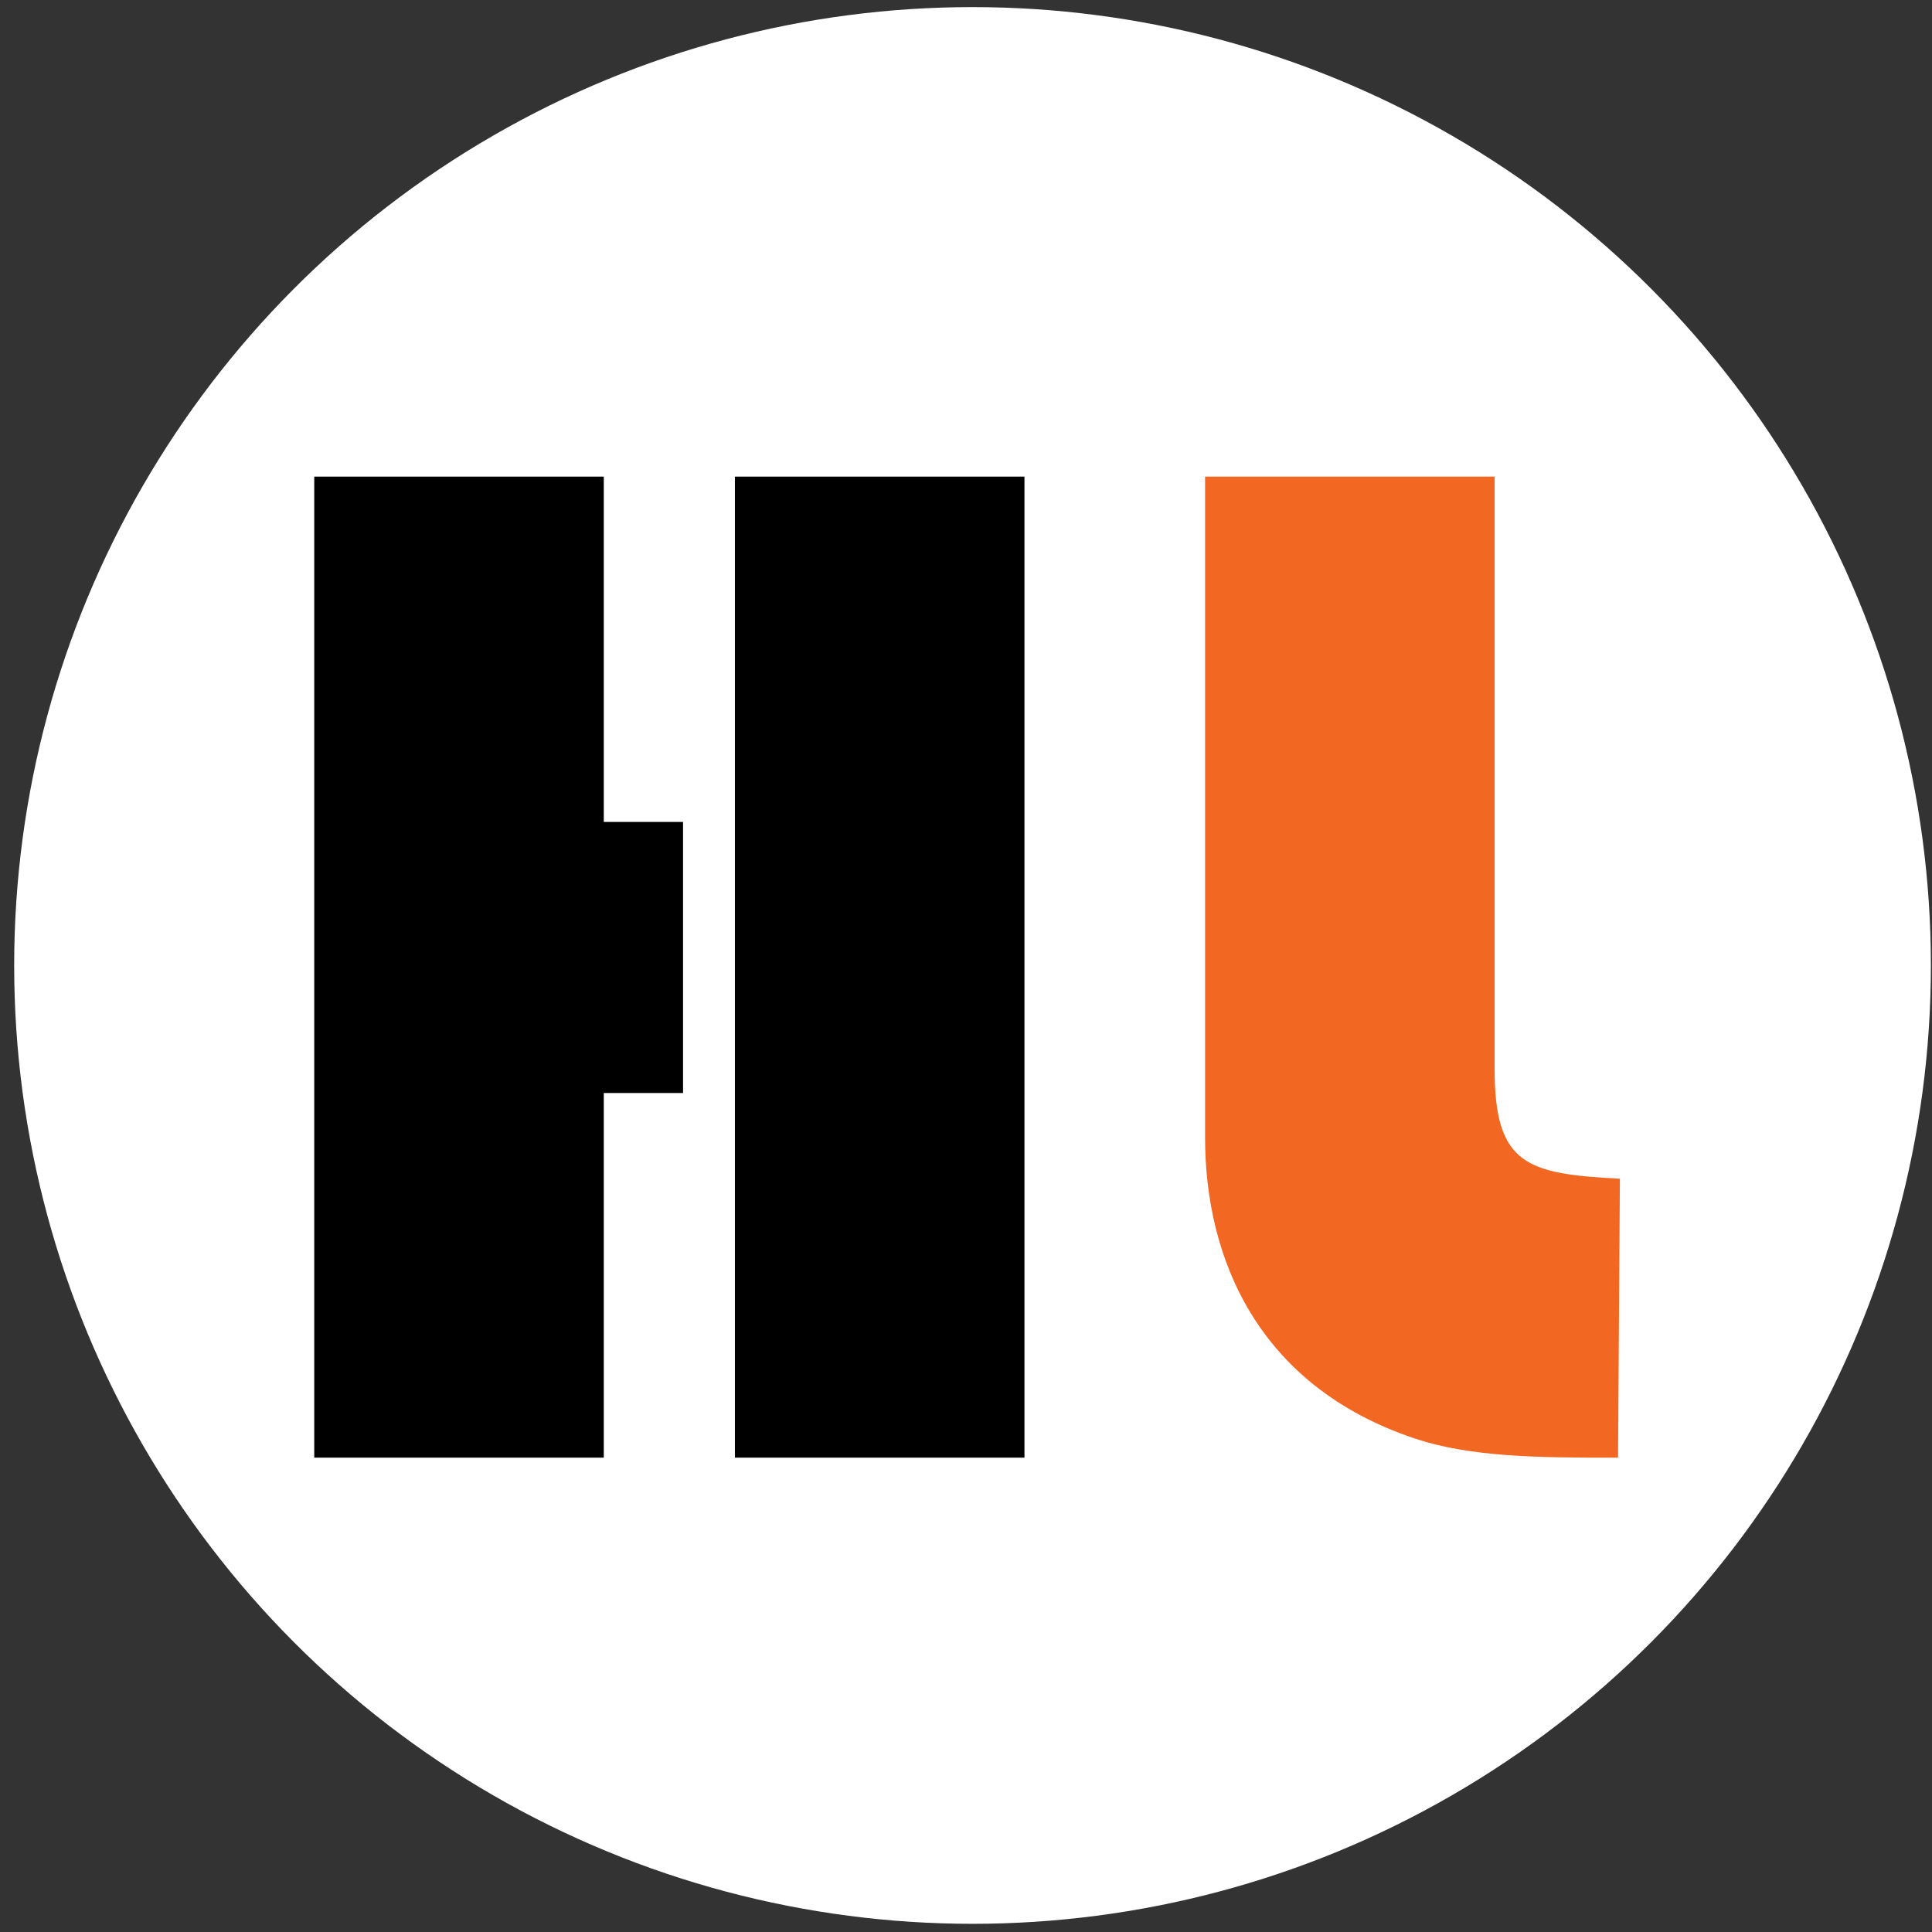
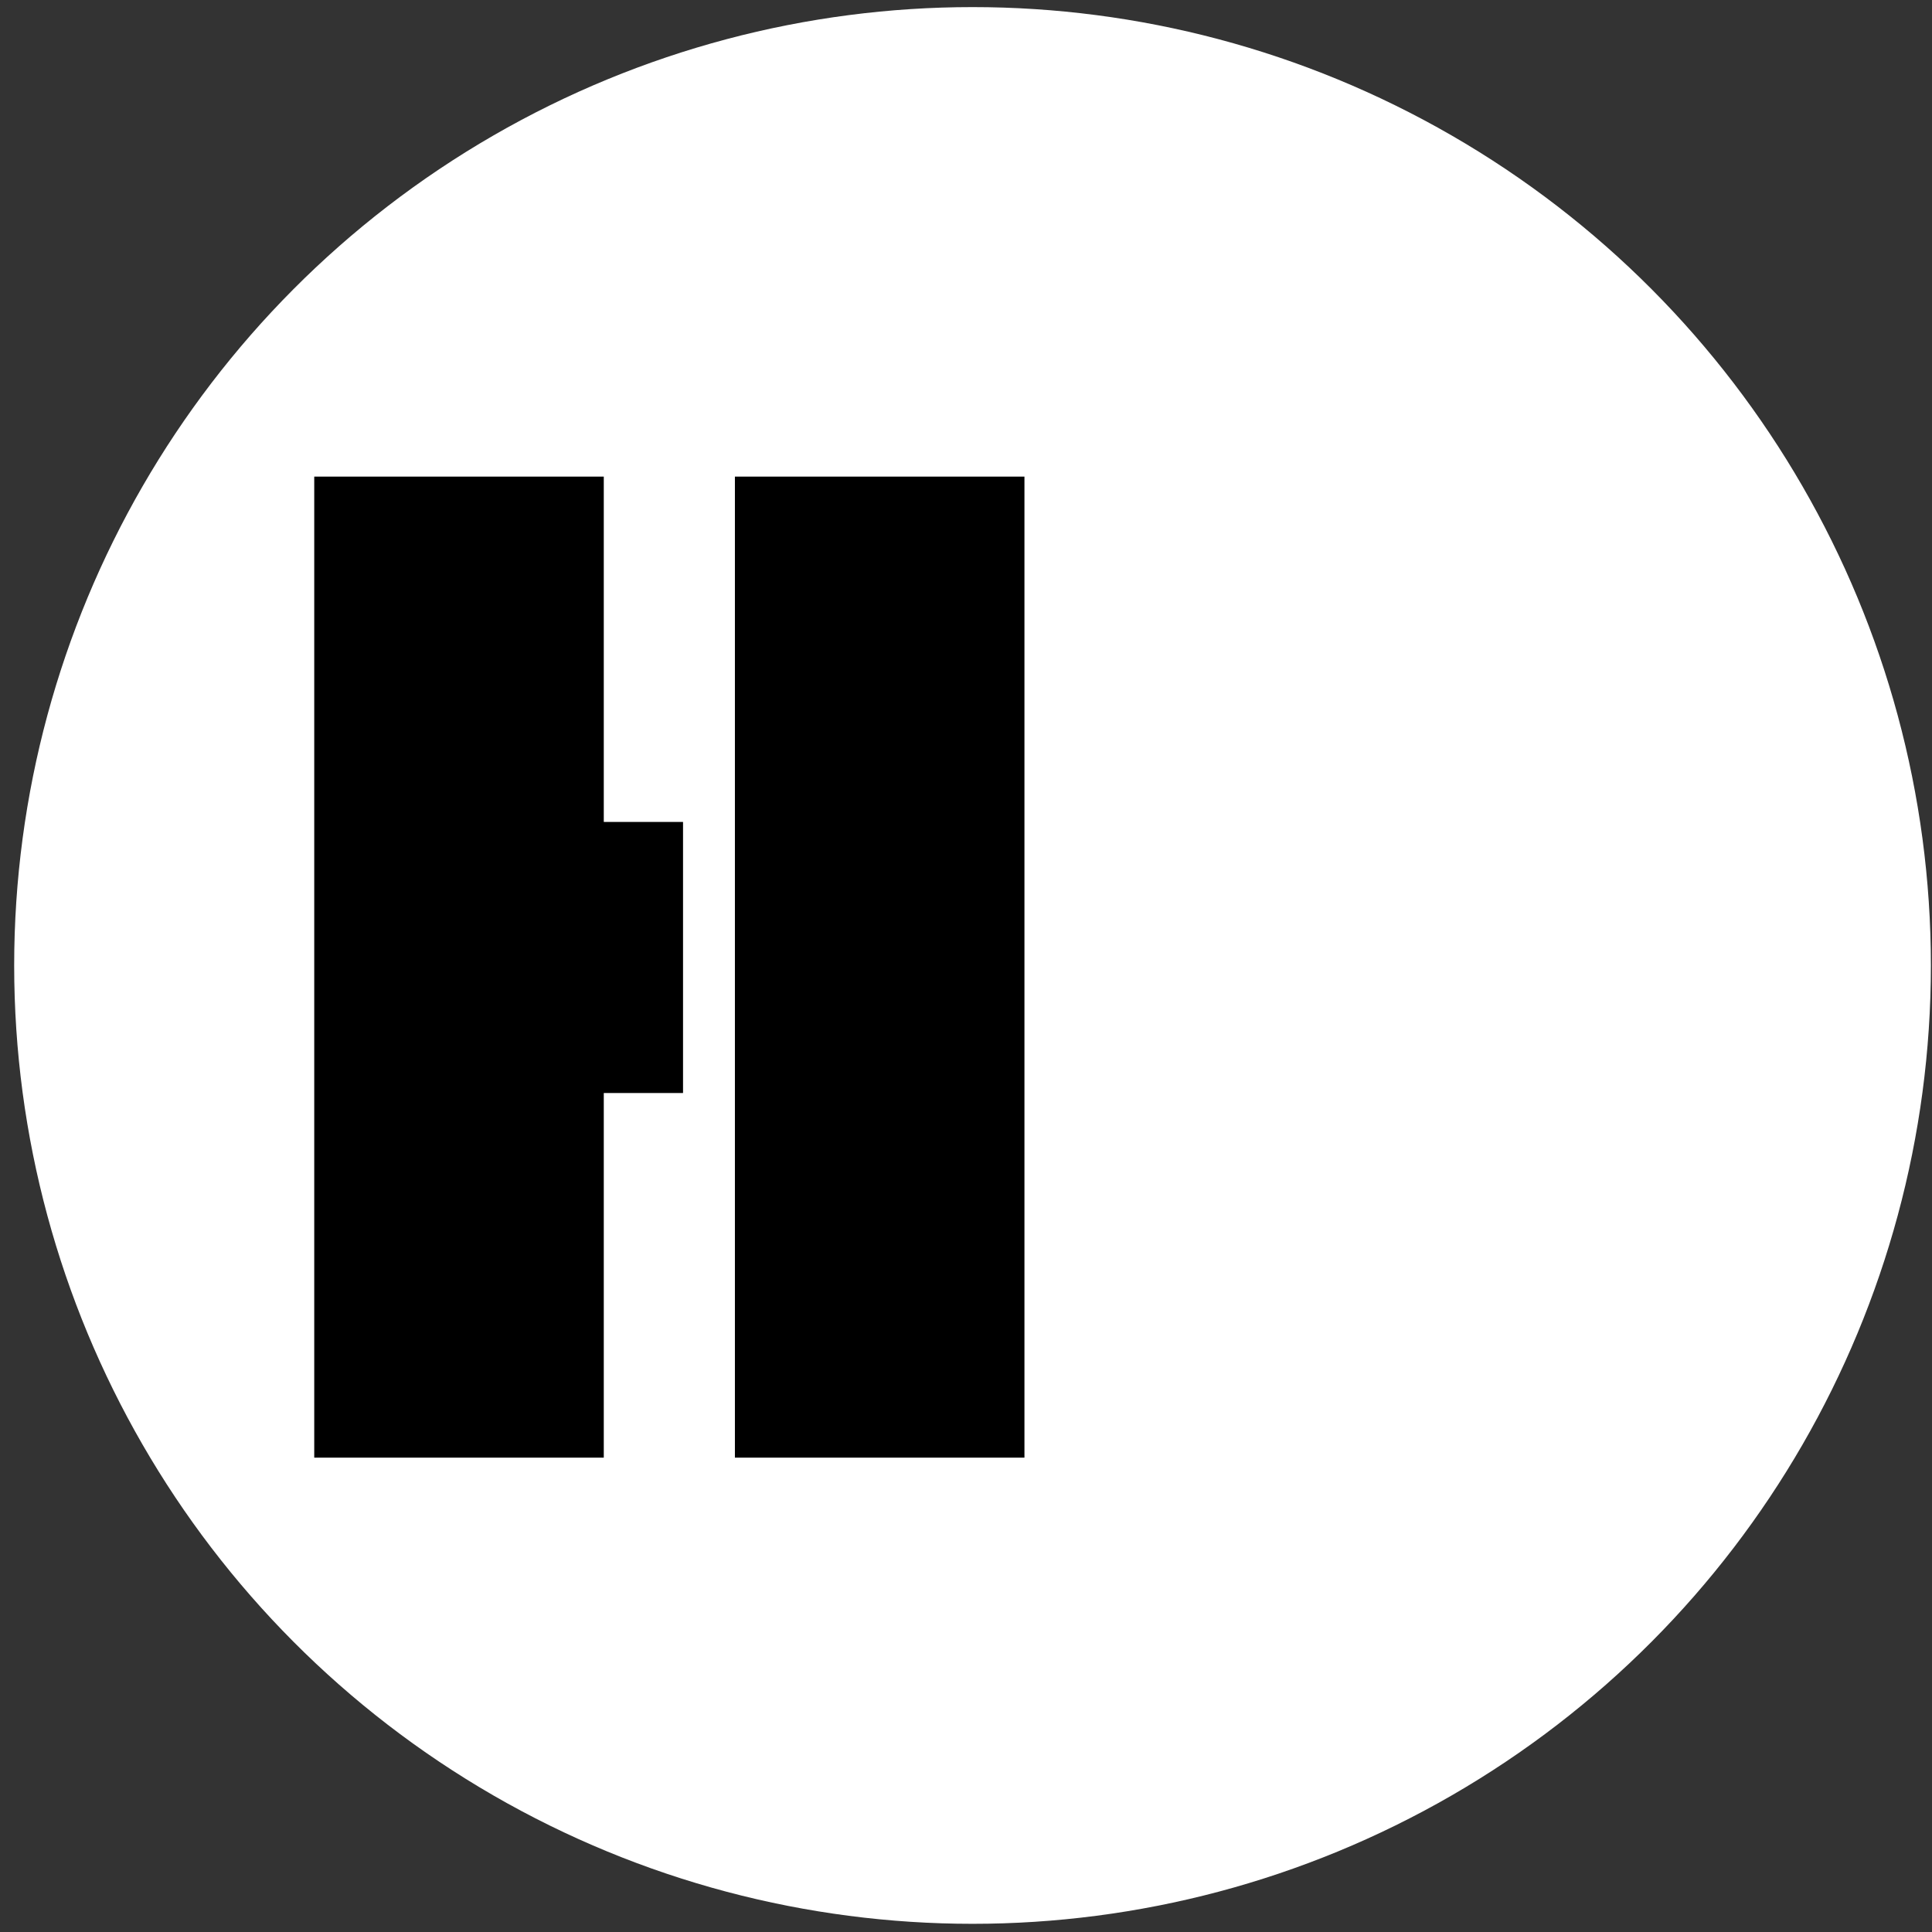
<svg xmlns="http://www.w3.org/2000/svg" width="71.544mm" height="71.544mm" viewBox="0 0 71.544 71.544" version="1.1" id="svg1" xml:space="preserve">
  <rect x="0" y="0" width="71.544" height="71.544" fill="#333333" stroke="none" />
  <defs id="defs1" />
  <g id="layer1" transform="translate(-37.168,-40.3)">
    <circle style="fill:#ffffff;fill-opacity:1;stroke:none;stroke-width:0.304;stroke-dasharray:none" id="path2" cx="73.182" cy="76.052" r="35.489" />
    <g id="g2" transform="matrix(0.74,0,0,0.74,9.621,8.046)">
      <path id="rect1" style="fill:#000000;stroke:none;stroke-width:0.297;stroke-dasharray:none" d="M 52.951,67.437 V 116.53 H 67.44 V 98.283 h 3.966 V 84.718 H 67.44 V 67.437 Z" />
      <rect style="fill:#000000;stroke:none;stroke-width:0.297;stroke-dasharray:none" id="rect1-4" width="14.489" height="49.093" x="74.002" y="67.437" />
-       <path id="rect1-4-7" style="fill:#f26722;fill-opacity:1;stroke:none;stroke-width:0.297" d="m 97.531,67.437 h 14.489 v 29.663 c 0,4.8 1.636,5.229 6.268,5.473 l -0.092,13.957 c -4.102,0.012 -7.463,-0.046 -10.192,-0.964 -7.855,-2.64 -10.473,-9.034 -10.473,-15.041 z" />
    </g>
  </g>
</svg>